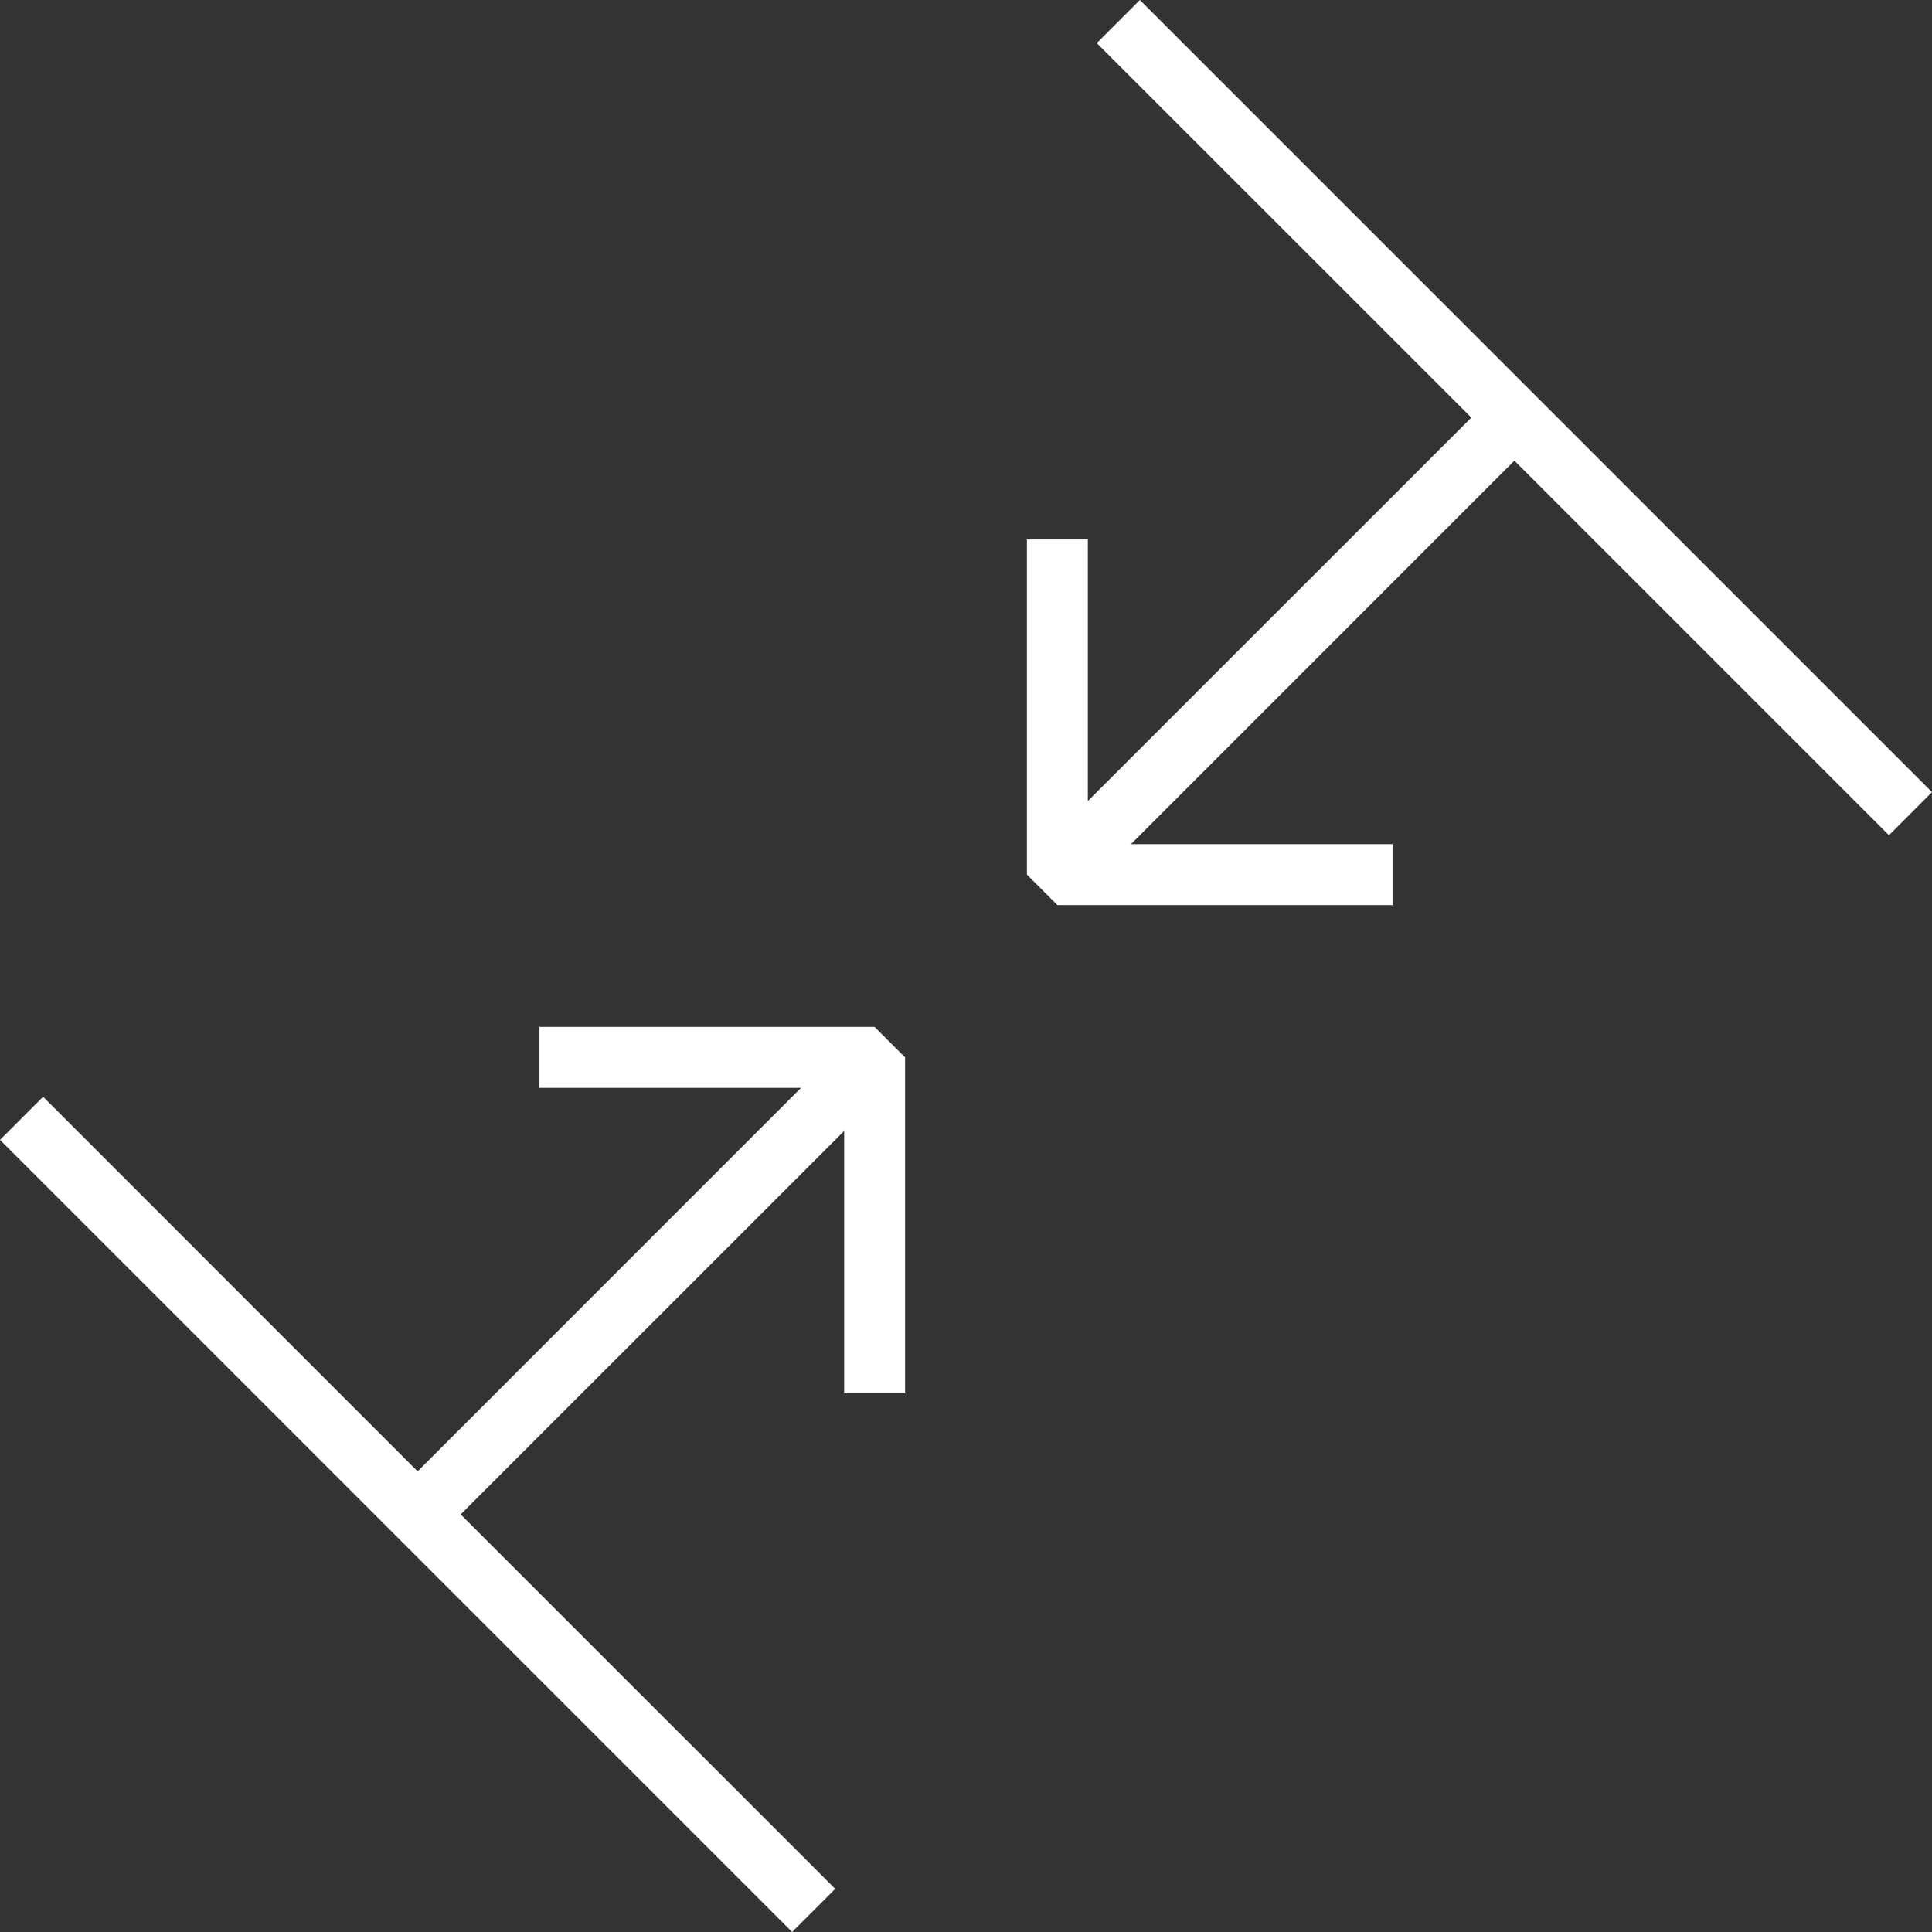
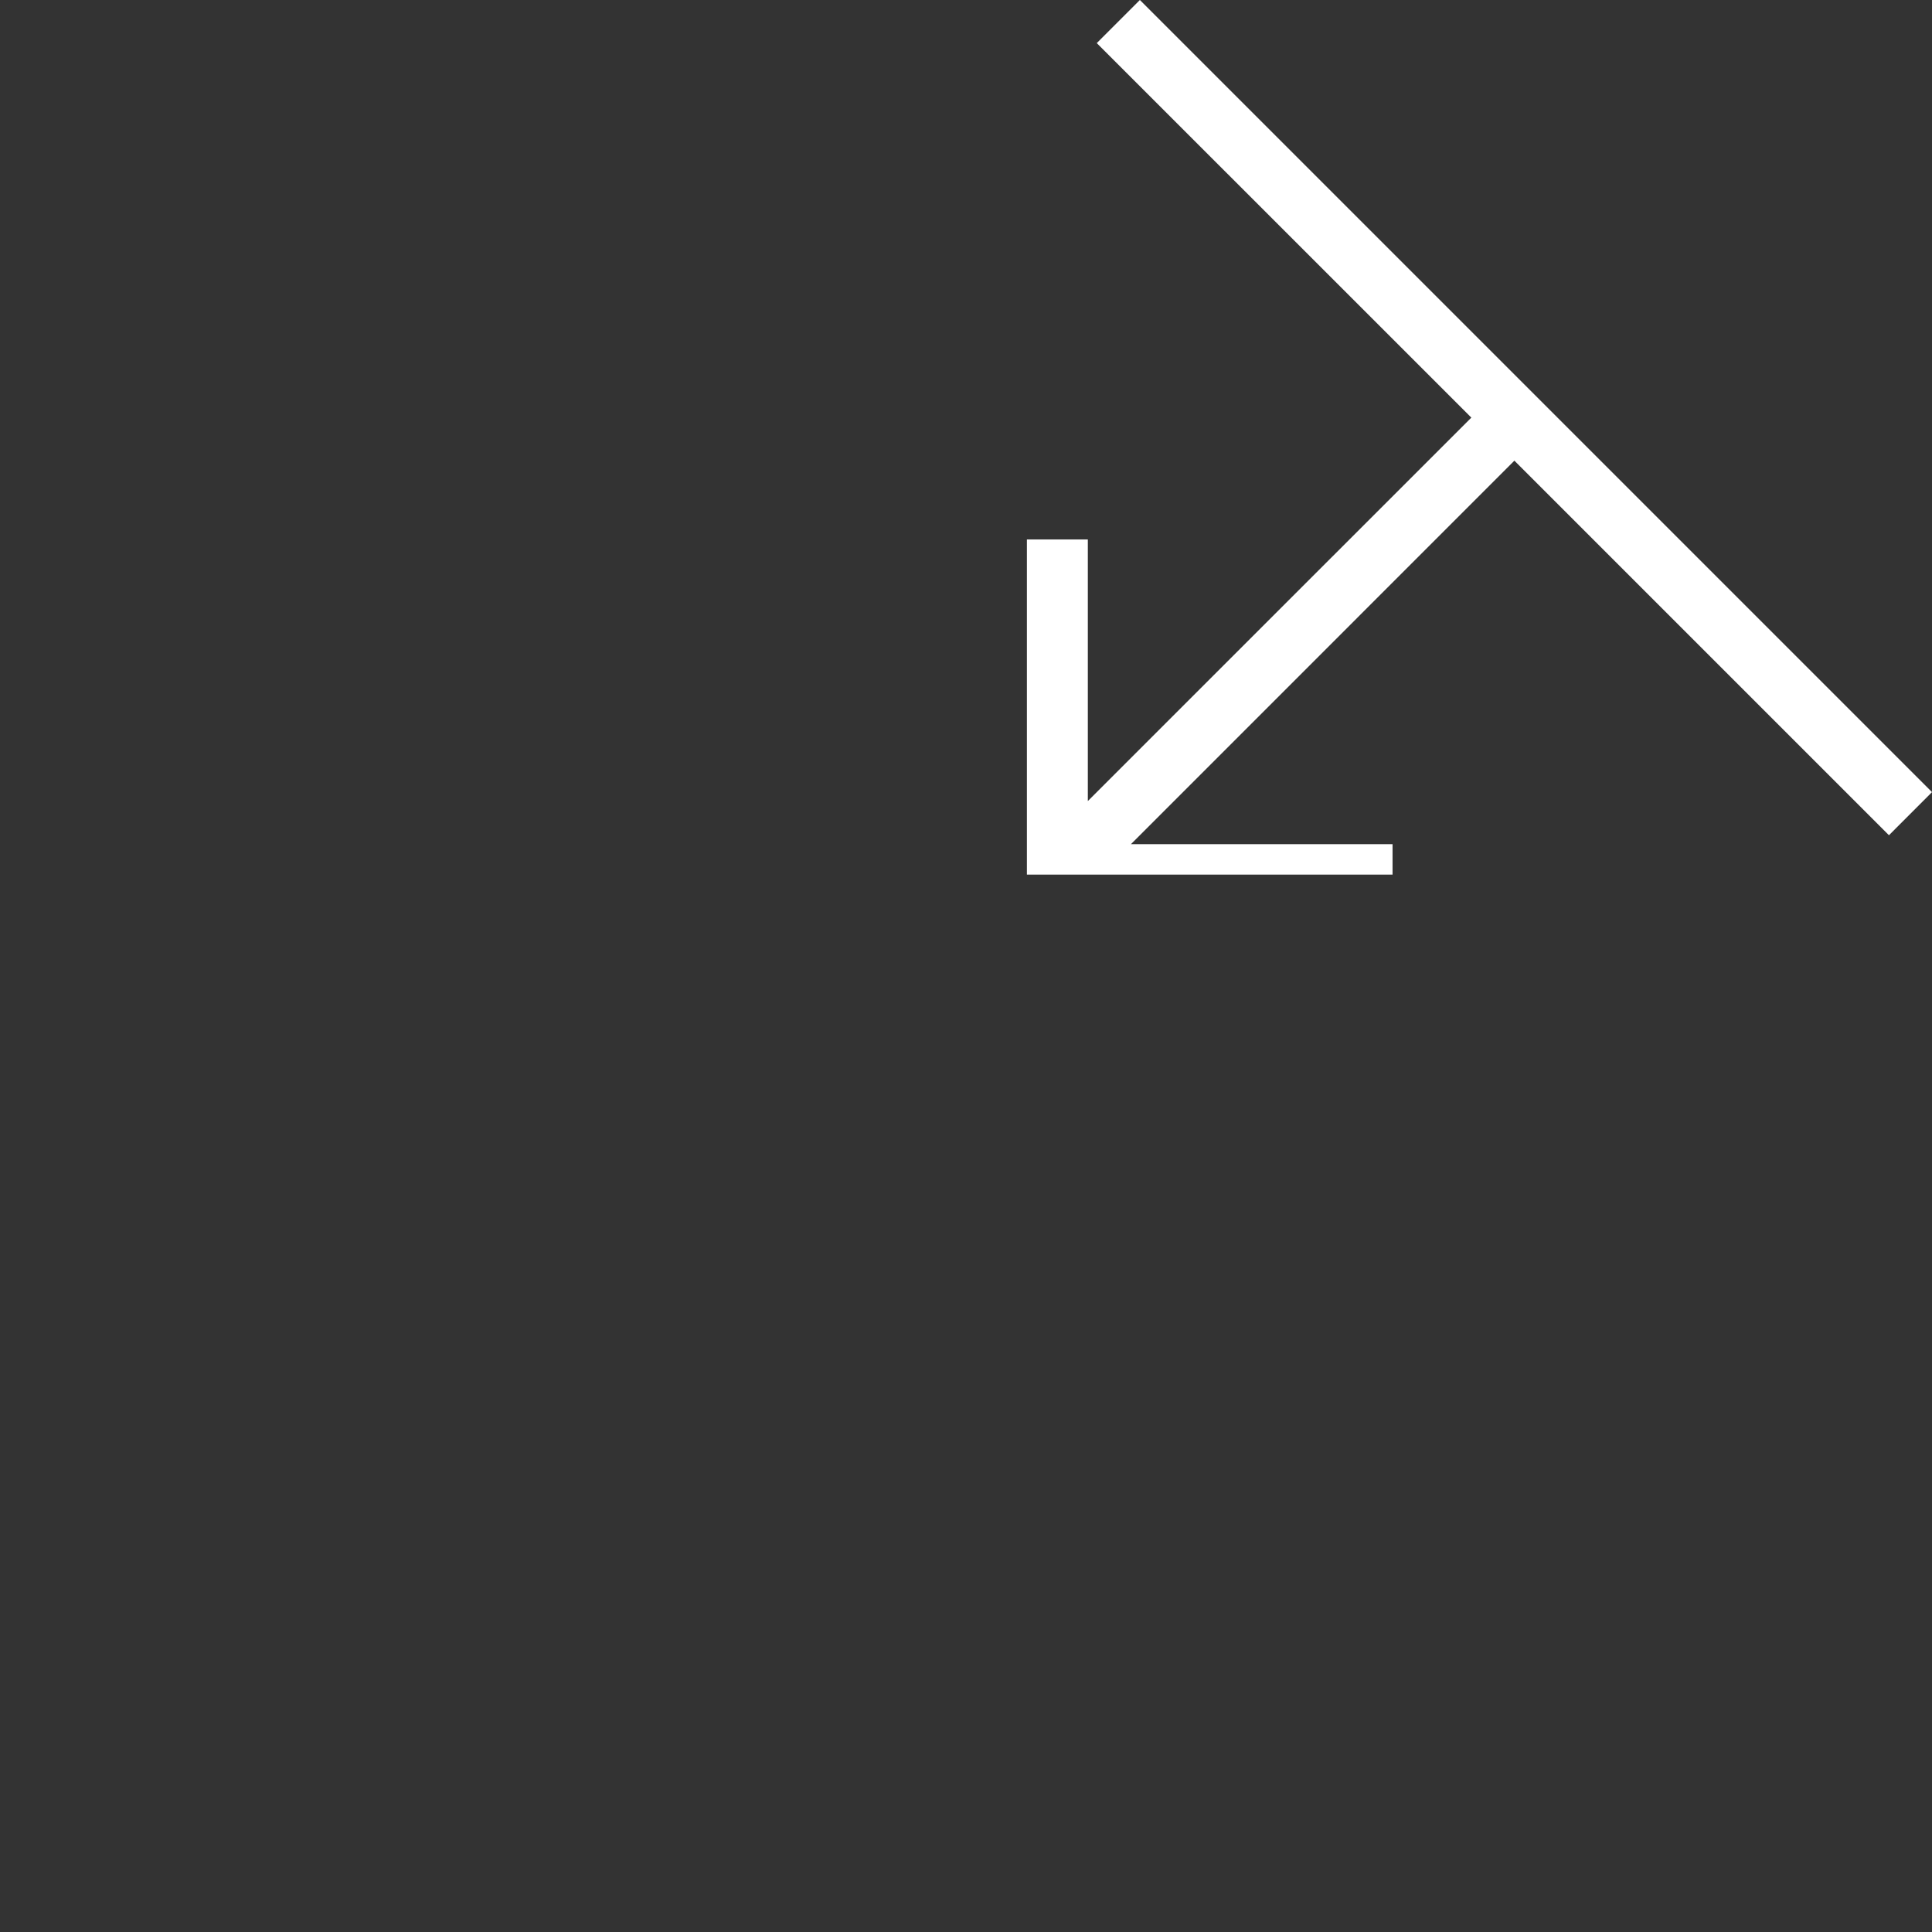
<svg xmlns="http://www.w3.org/2000/svg" width="32" height="32" viewBox="0 0 32 32" fill="none">
  <rect x="0" y="0" width="32" height="32" fill="#333333" stroke="none" />
-   <path d="M0.714 18.166L0 18.88L13.12 32L13.834 31.286L7.63 25.083L13.982 18.732V23.065H14.991V17.514L14.486 17.009H8.935V18.018H13.268L6.917 24.37L0.714 18.166Z" fill="white" />
-   <path d="M17.009 8.935V14.486L17.514 14.991H23.065V13.982H18.732L25.083 7.63L31.287 13.834L32 13.12L18.88 0L18.166 0.714L24.37 6.917L18.018 13.268V8.935H17.009Z" fill="white" />
+   <path d="M17.009 8.935V14.486H23.065V13.982H18.732L25.083 7.63L31.287 13.834L32 13.12L18.88 0L18.166 0.714L24.37 6.917L18.018 13.268V8.935H17.009Z" fill="white" />
</svg>